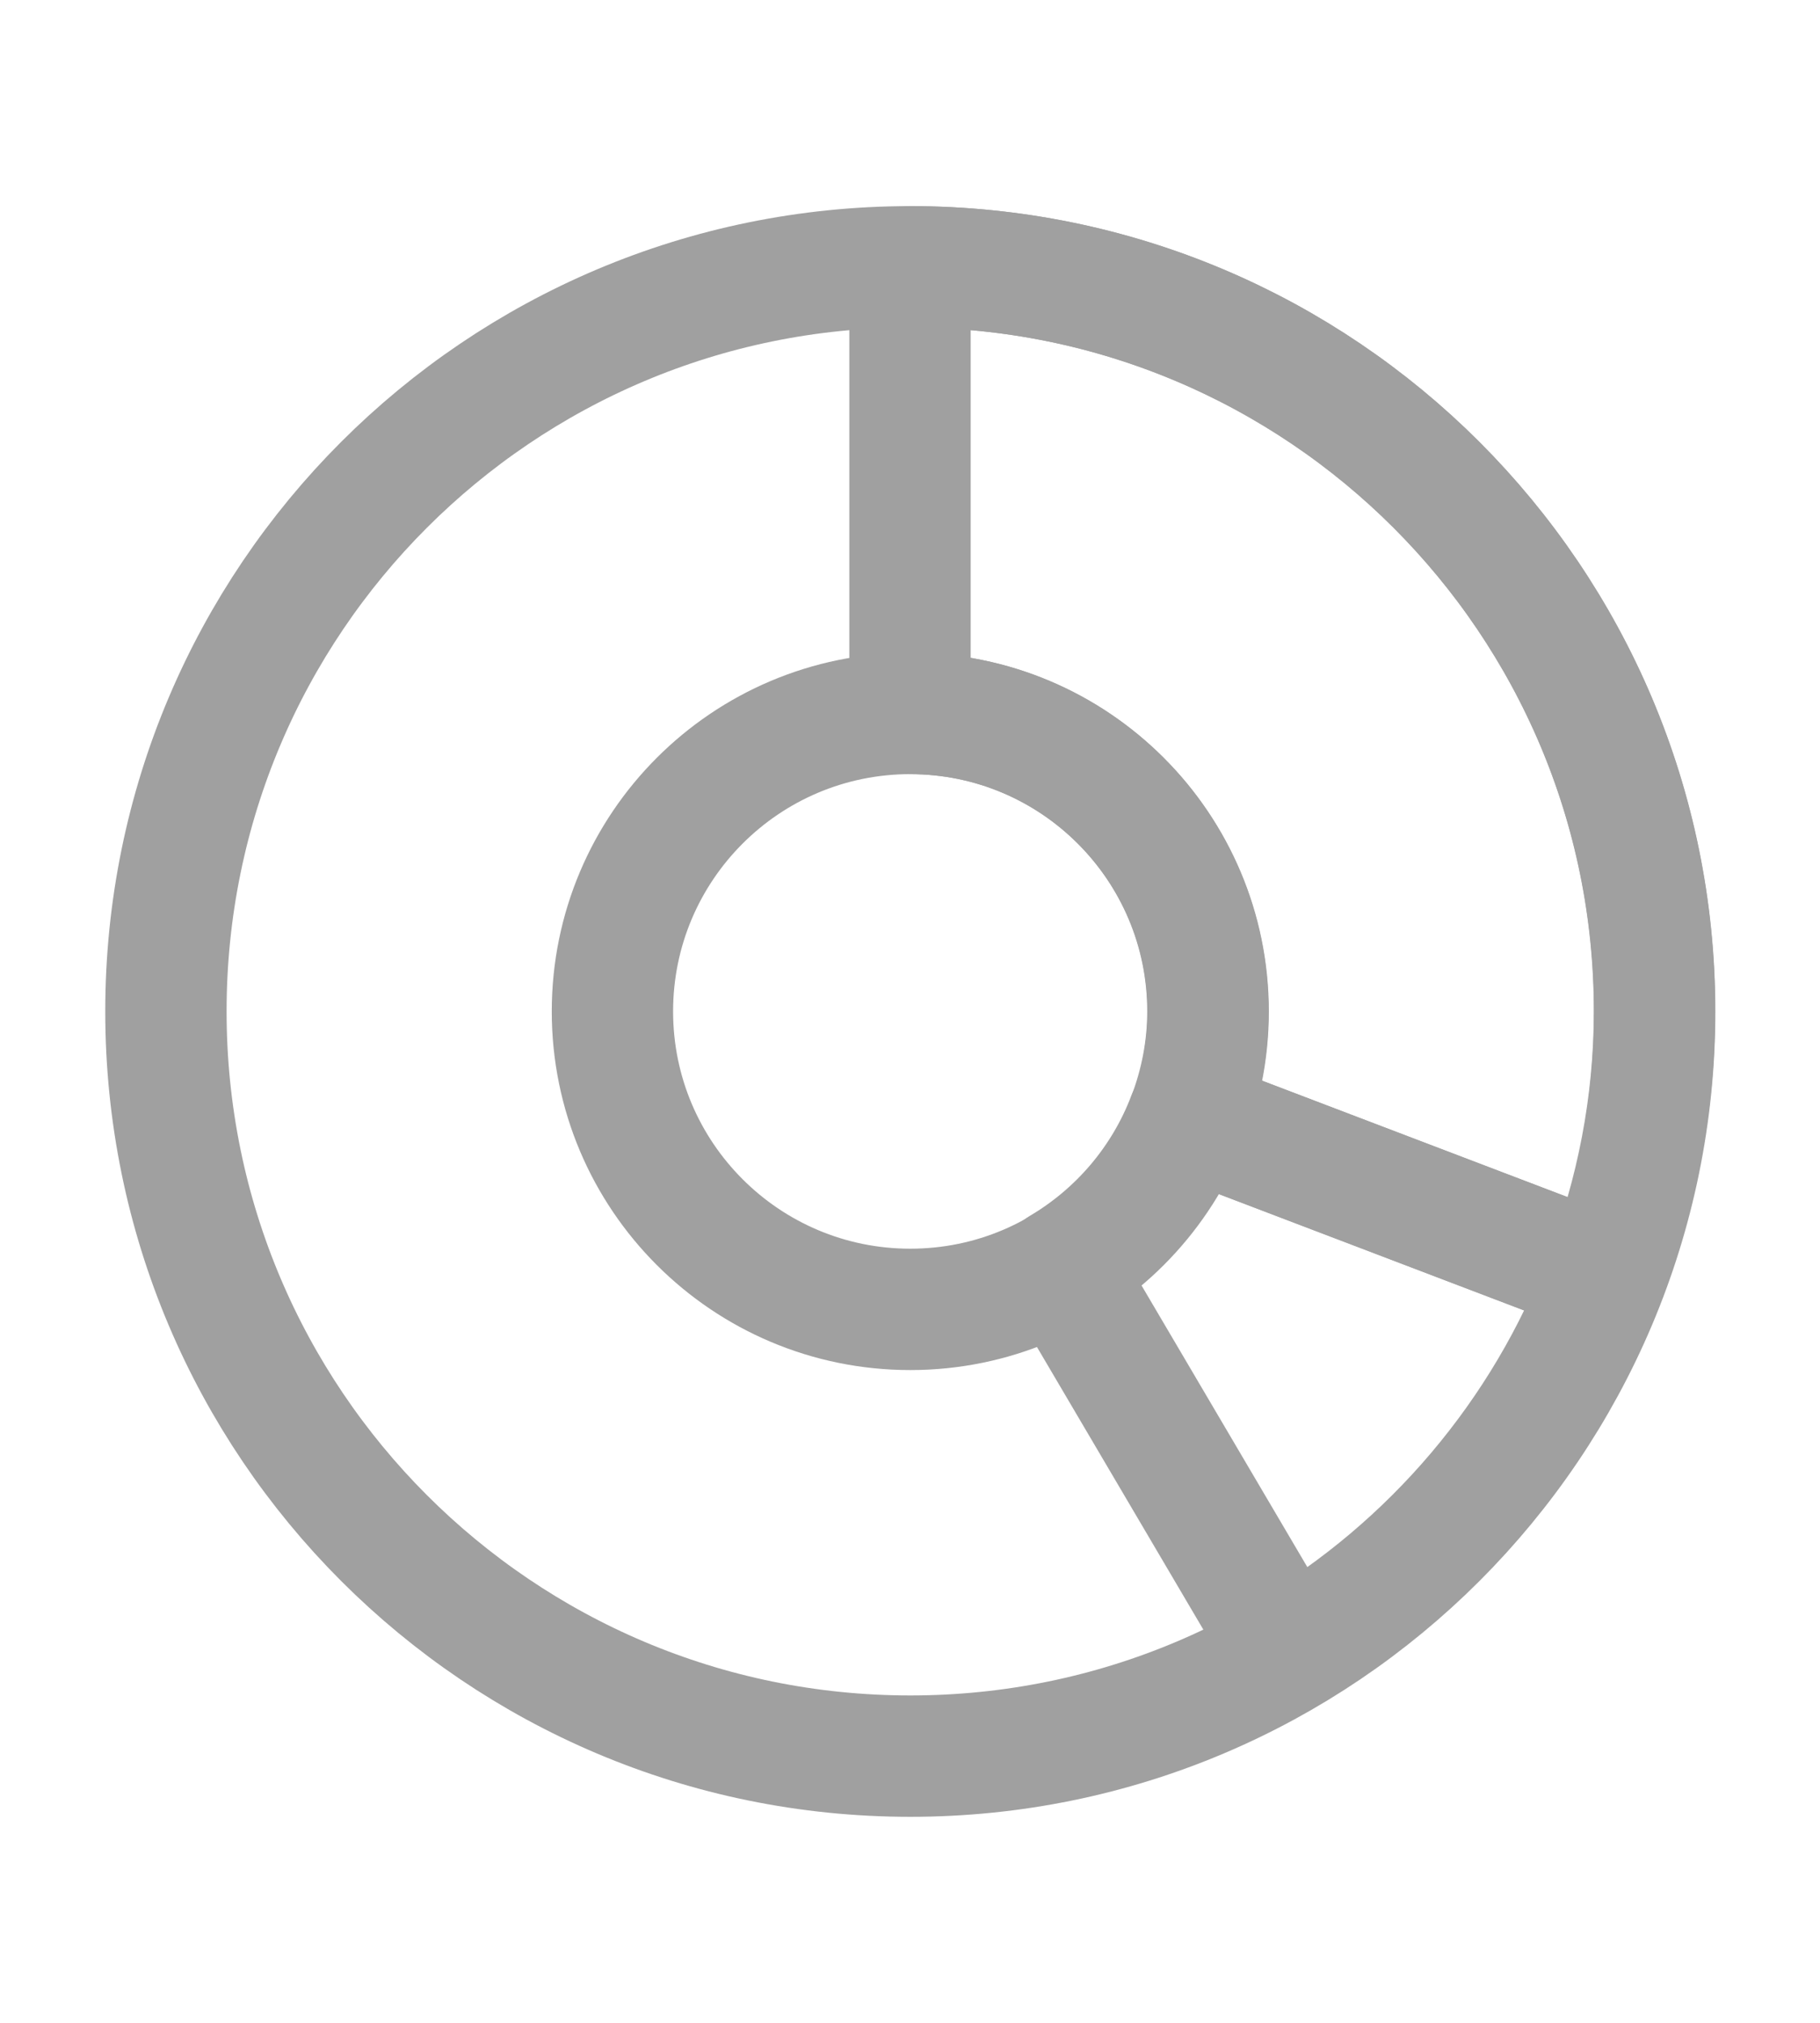
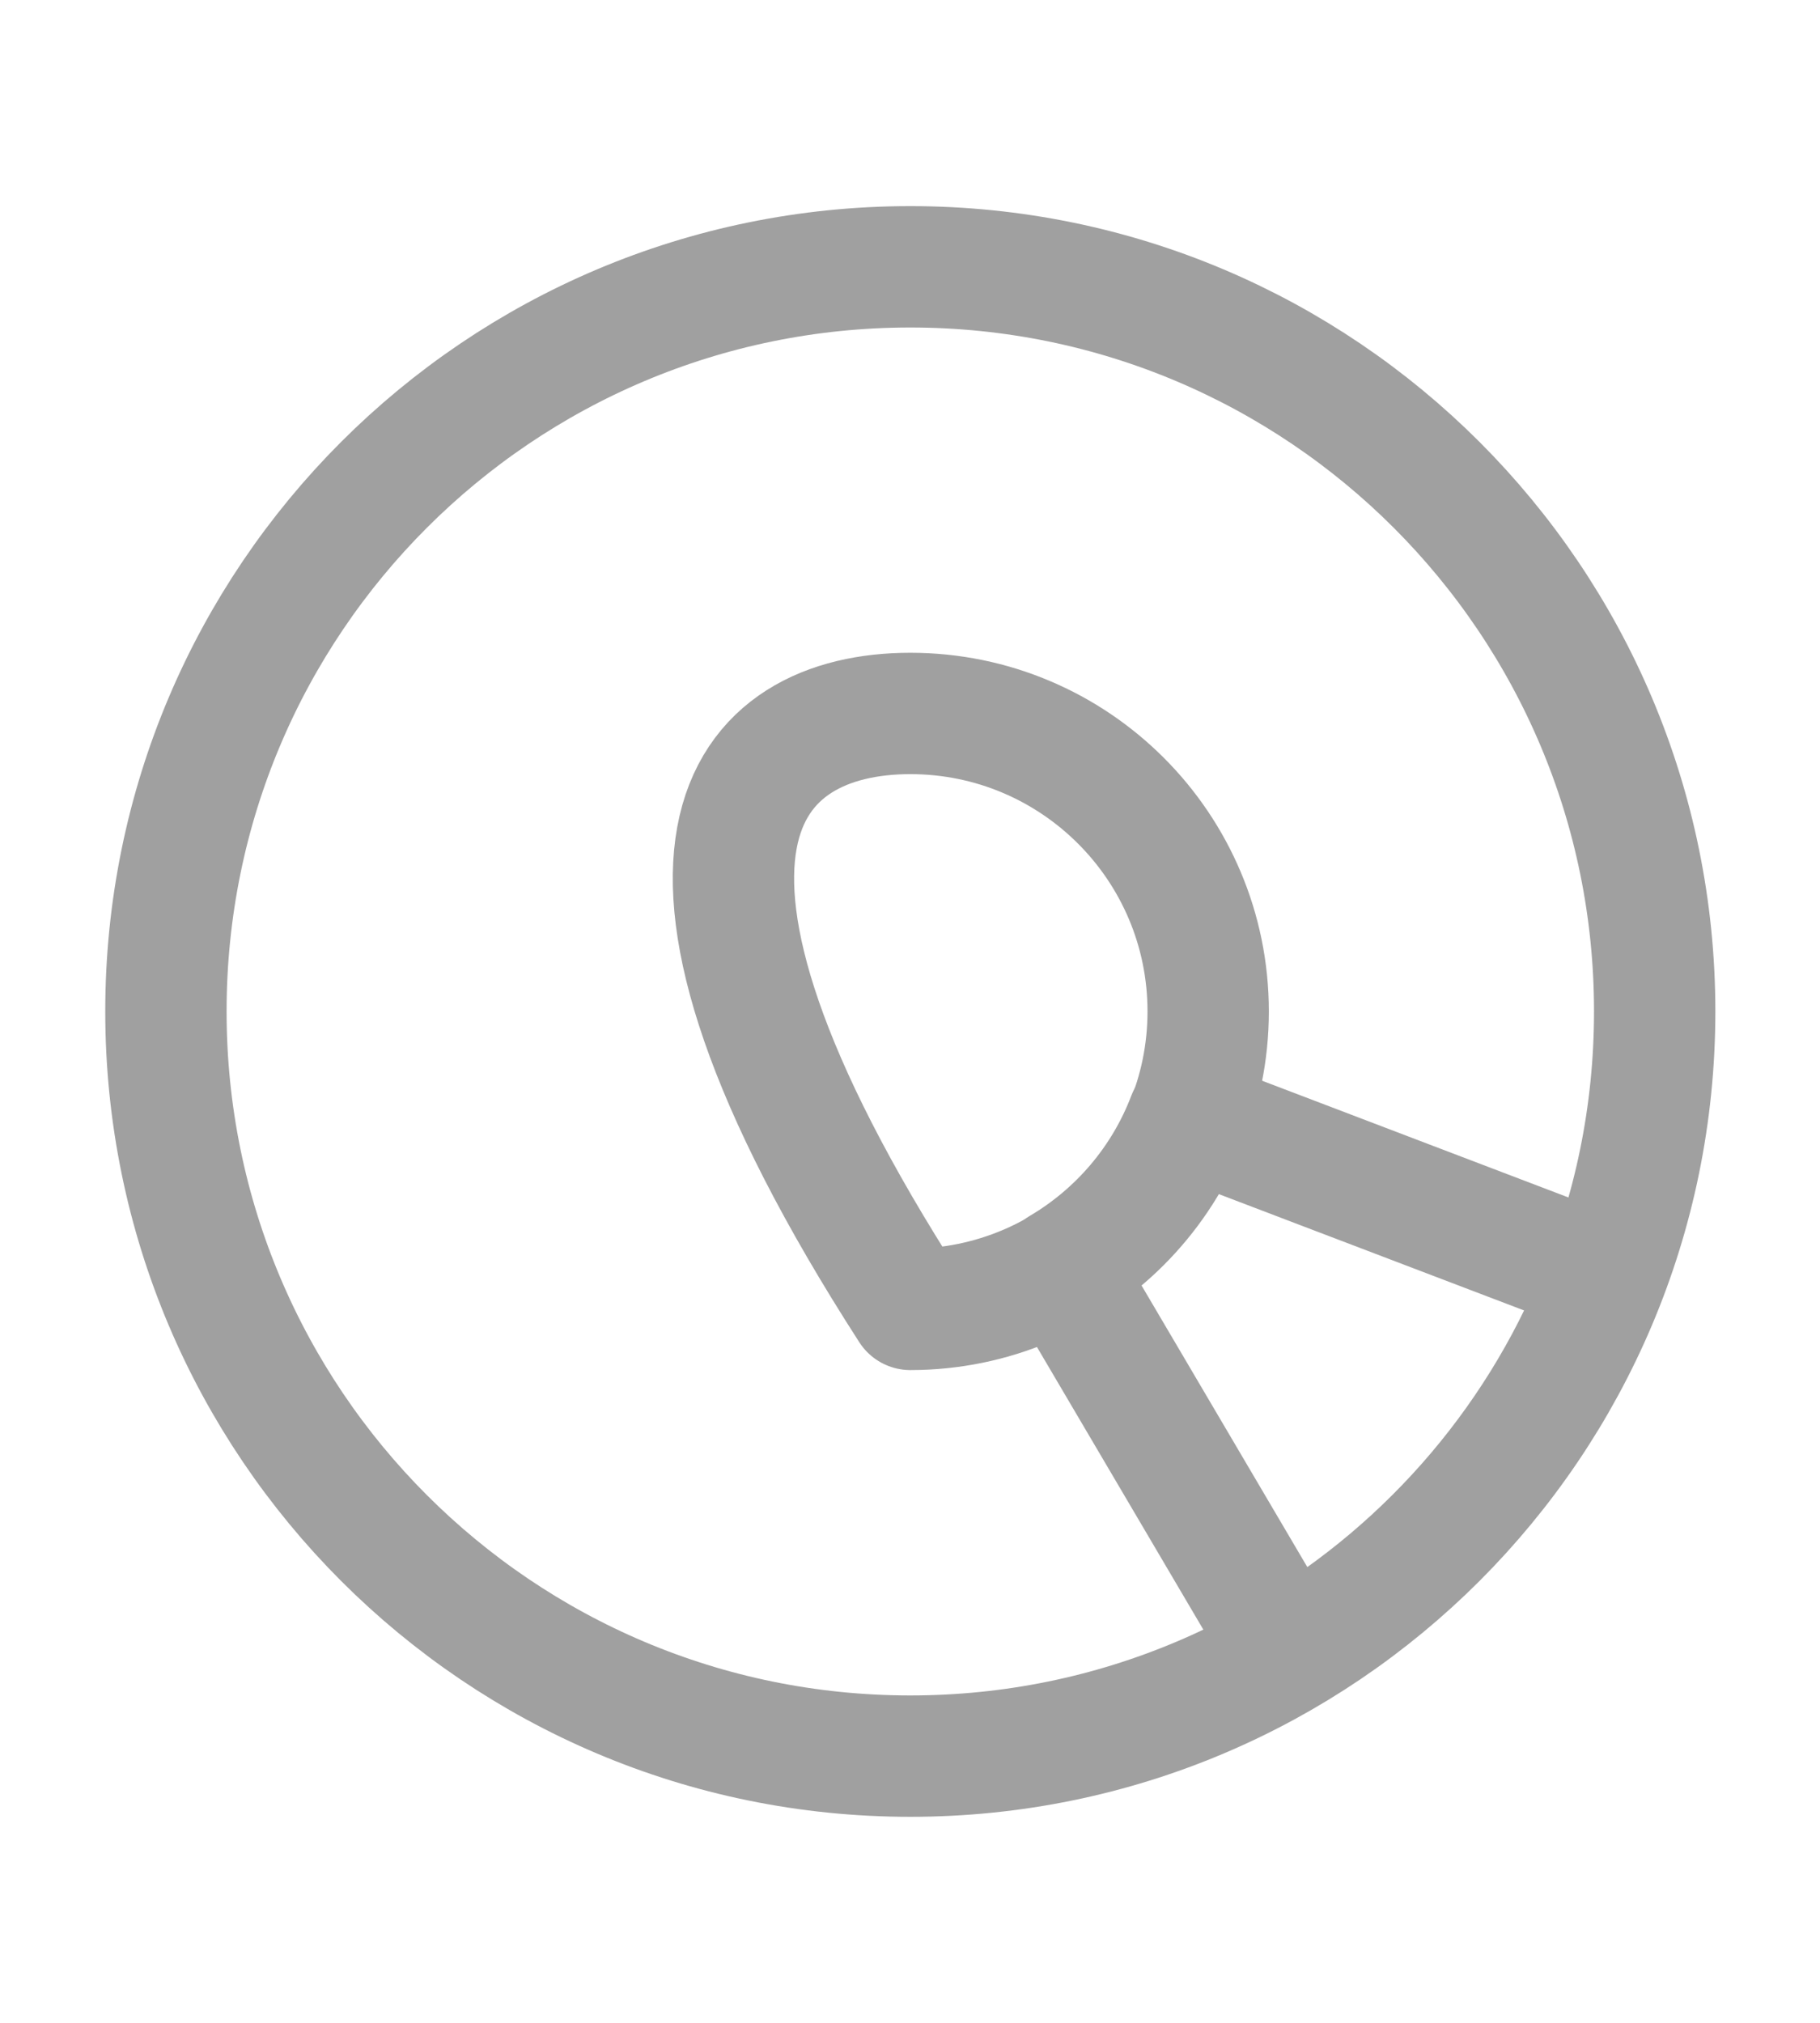
<svg xmlns="http://www.w3.org/2000/svg" width="18" height="20" viewBox="0 0 18 20" fill="none">
-   <path d="M9.003 2.638C4.937 2.638 1.641 5.934 1.641 10C1.641 14.066 4.937 17.363 9.003 17.363C13.069 17.363 16.365 14.067 16.365 10C16.365 5.934 13.069 2.638 9.003 2.638ZM9.003 12.946C7.376 12.946 6.057 11.627 6.057 10C6.057 8.373 7.376 7.054 9.003 7.054C10.63 7.054 11.949 8.373 11.949 10C11.949 11.627 10.63 12.946 9.003 12.946Z" stroke="#A0A0A0" stroke-width="1.2" stroke-linecap="round" stroke-linejoin="round" />
-   <path d="M9 2.638V7.054C10.627 7.054 11.946 8.373 11.946 10C11.946 10.37 11.875 10.722 11.751 11.048L15.874 12.619C16.185 11.805 16.363 10.924 16.363 10C16.363 5.934 13.066 2.638 9 2.638Z" stroke="#A0A0A0" stroke-width="1.2" stroke-linecap="round" stroke-linejoin="round" />
+   <path d="M9.003 2.638C4.937 2.638 1.641 5.934 1.641 10C1.641 14.066 4.937 17.363 9.003 17.363C13.069 17.363 16.365 14.067 16.365 10C16.365 5.934 13.069 2.638 9.003 2.638ZM9.003 12.946C6.057 8.373 7.376 7.054 9.003 7.054C10.63 7.054 11.949 8.373 11.949 10C11.949 11.627 10.63 12.946 9.003 12.946Z" stroke="#A0A0A0" stroke-width="1.2" stroke-linecap="round" stroke-linejoin="round" />
  <path d="M11.749 11.048C11.51 11.676 11.064 12.199 10.492 12.537L12.731 16.339C14.159 15.496 15.275 14.188 15.873 12.619L11.749 11.048Z" stroke="#A0A0A0" stroke-width="1.2" stroke-linecap="round" stroke-linejoin="round" />
</svg>